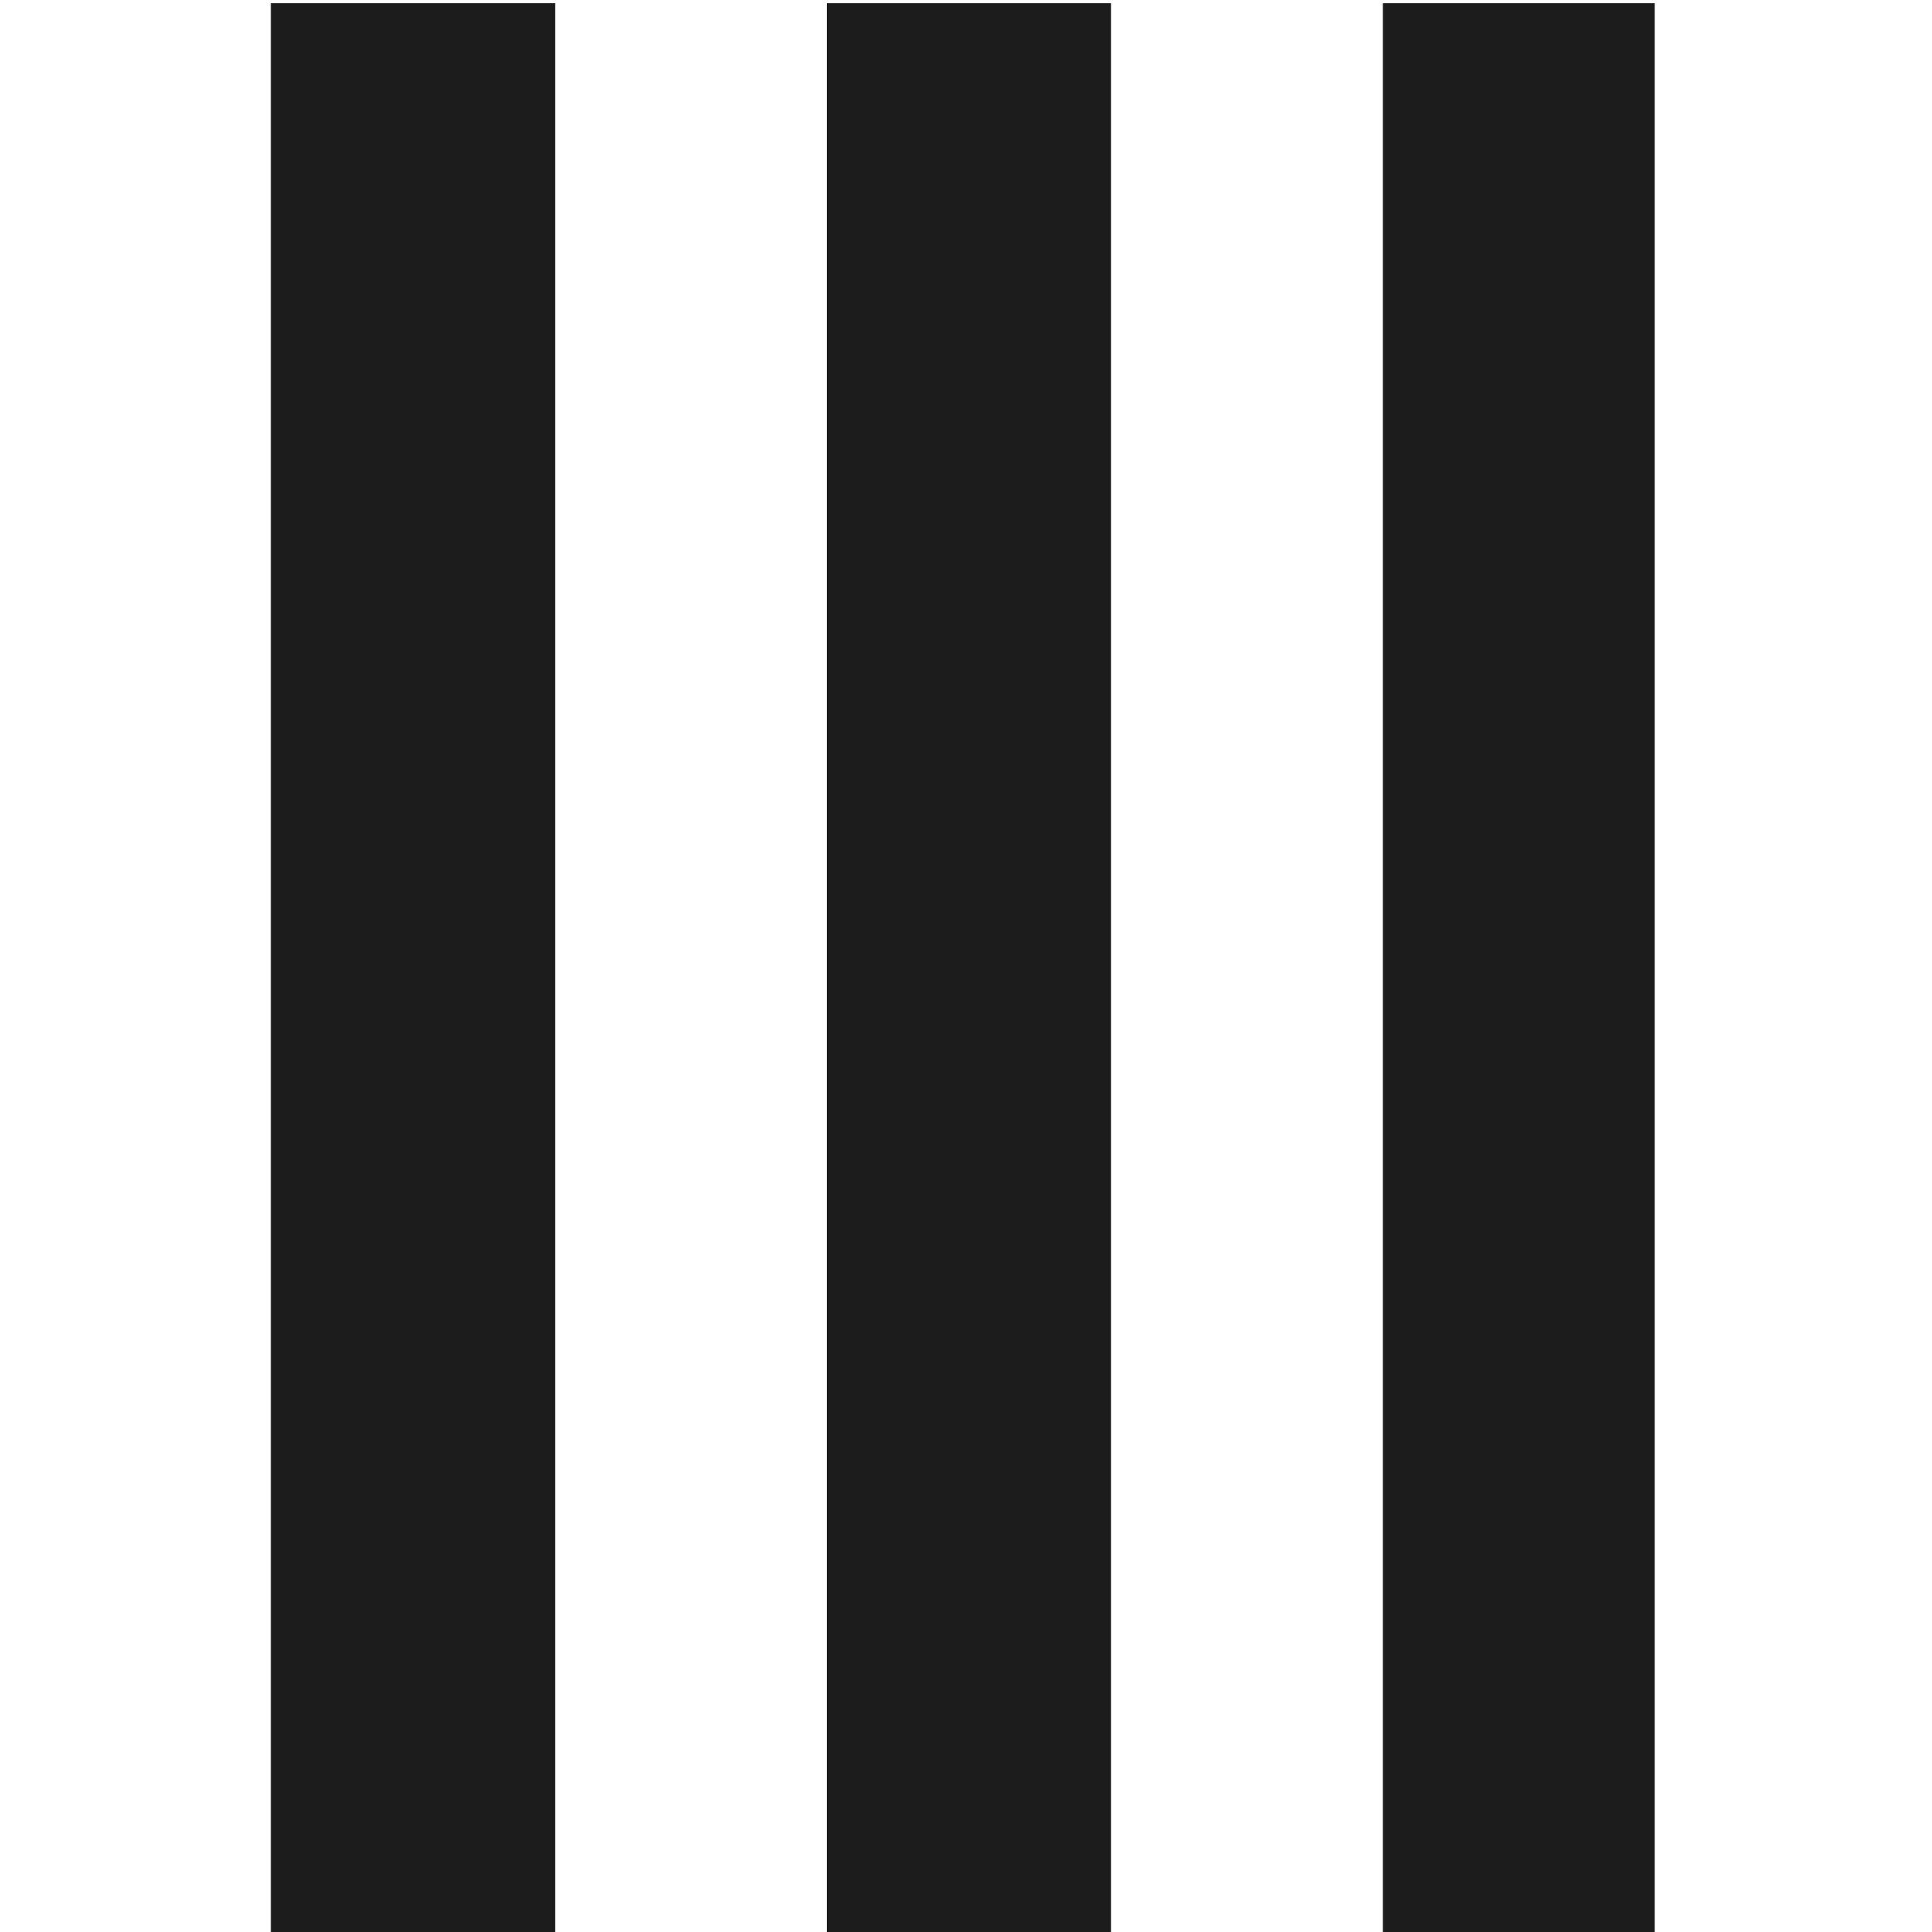
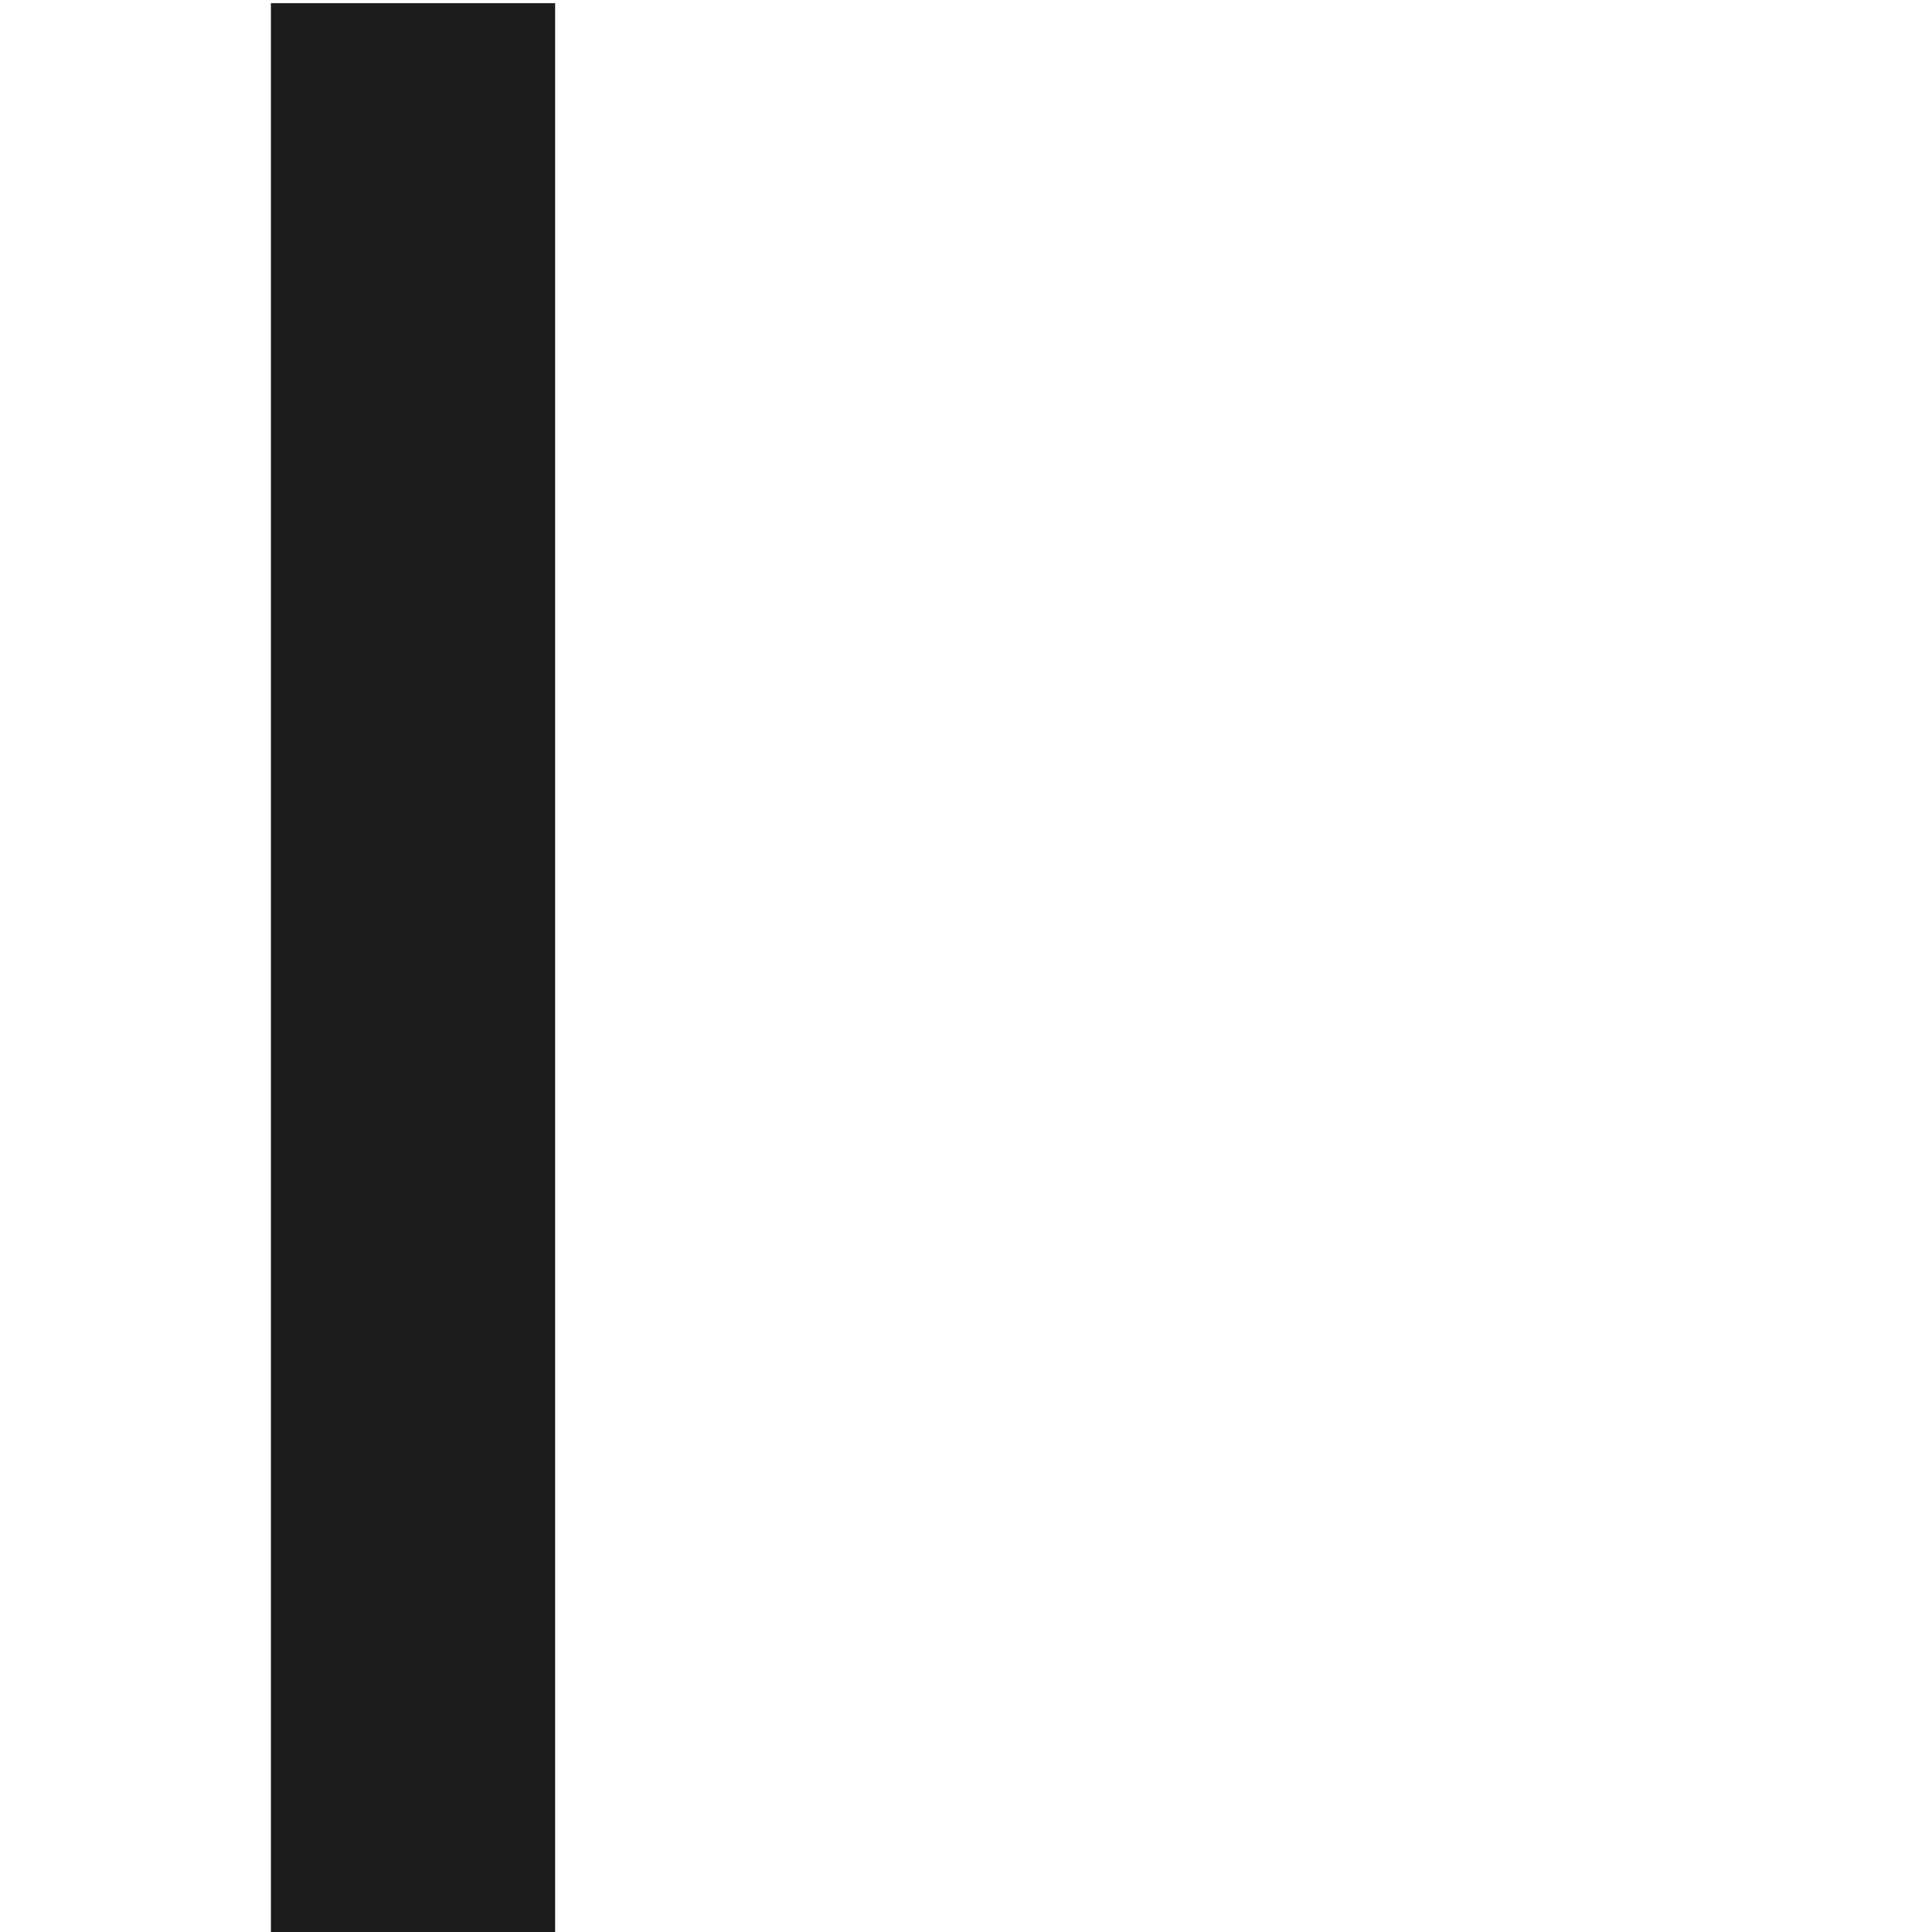
<svg xmlns="http://www.w3.org/2000/svg" xml:space="preserve" width="552px" height="552px" style="shape-rendering:geometricPrecision; text-rendering:geometricPrecision; image-rendering:optimizeQuality; fill-rule:evenodd; clip-rule:evenodd" viewBox="0 0 552 552">
  <defs>
    <style type="text/css">  .fil0 {fill:#1C1C1C;fill-rule:nonzero}  </style>
  </defs>
  <g id="Слой_x0020_1">
    <g id="_1935378533680">
-       <polygon class="fil0" points="236.24,552.91 236.24,0.91 317.44,0.91 317.44,552.91 " />
      <polygon class="fil0" points="77.4,552.91 77.4,0.91 158.61,0.91 158.61,552.91 " />
-       <polygon class="fil0" points="395.11,552.91 395.11,0.91 472.77,0.91 472.77,552.91 " />
    </g>
  </g>
</svg>